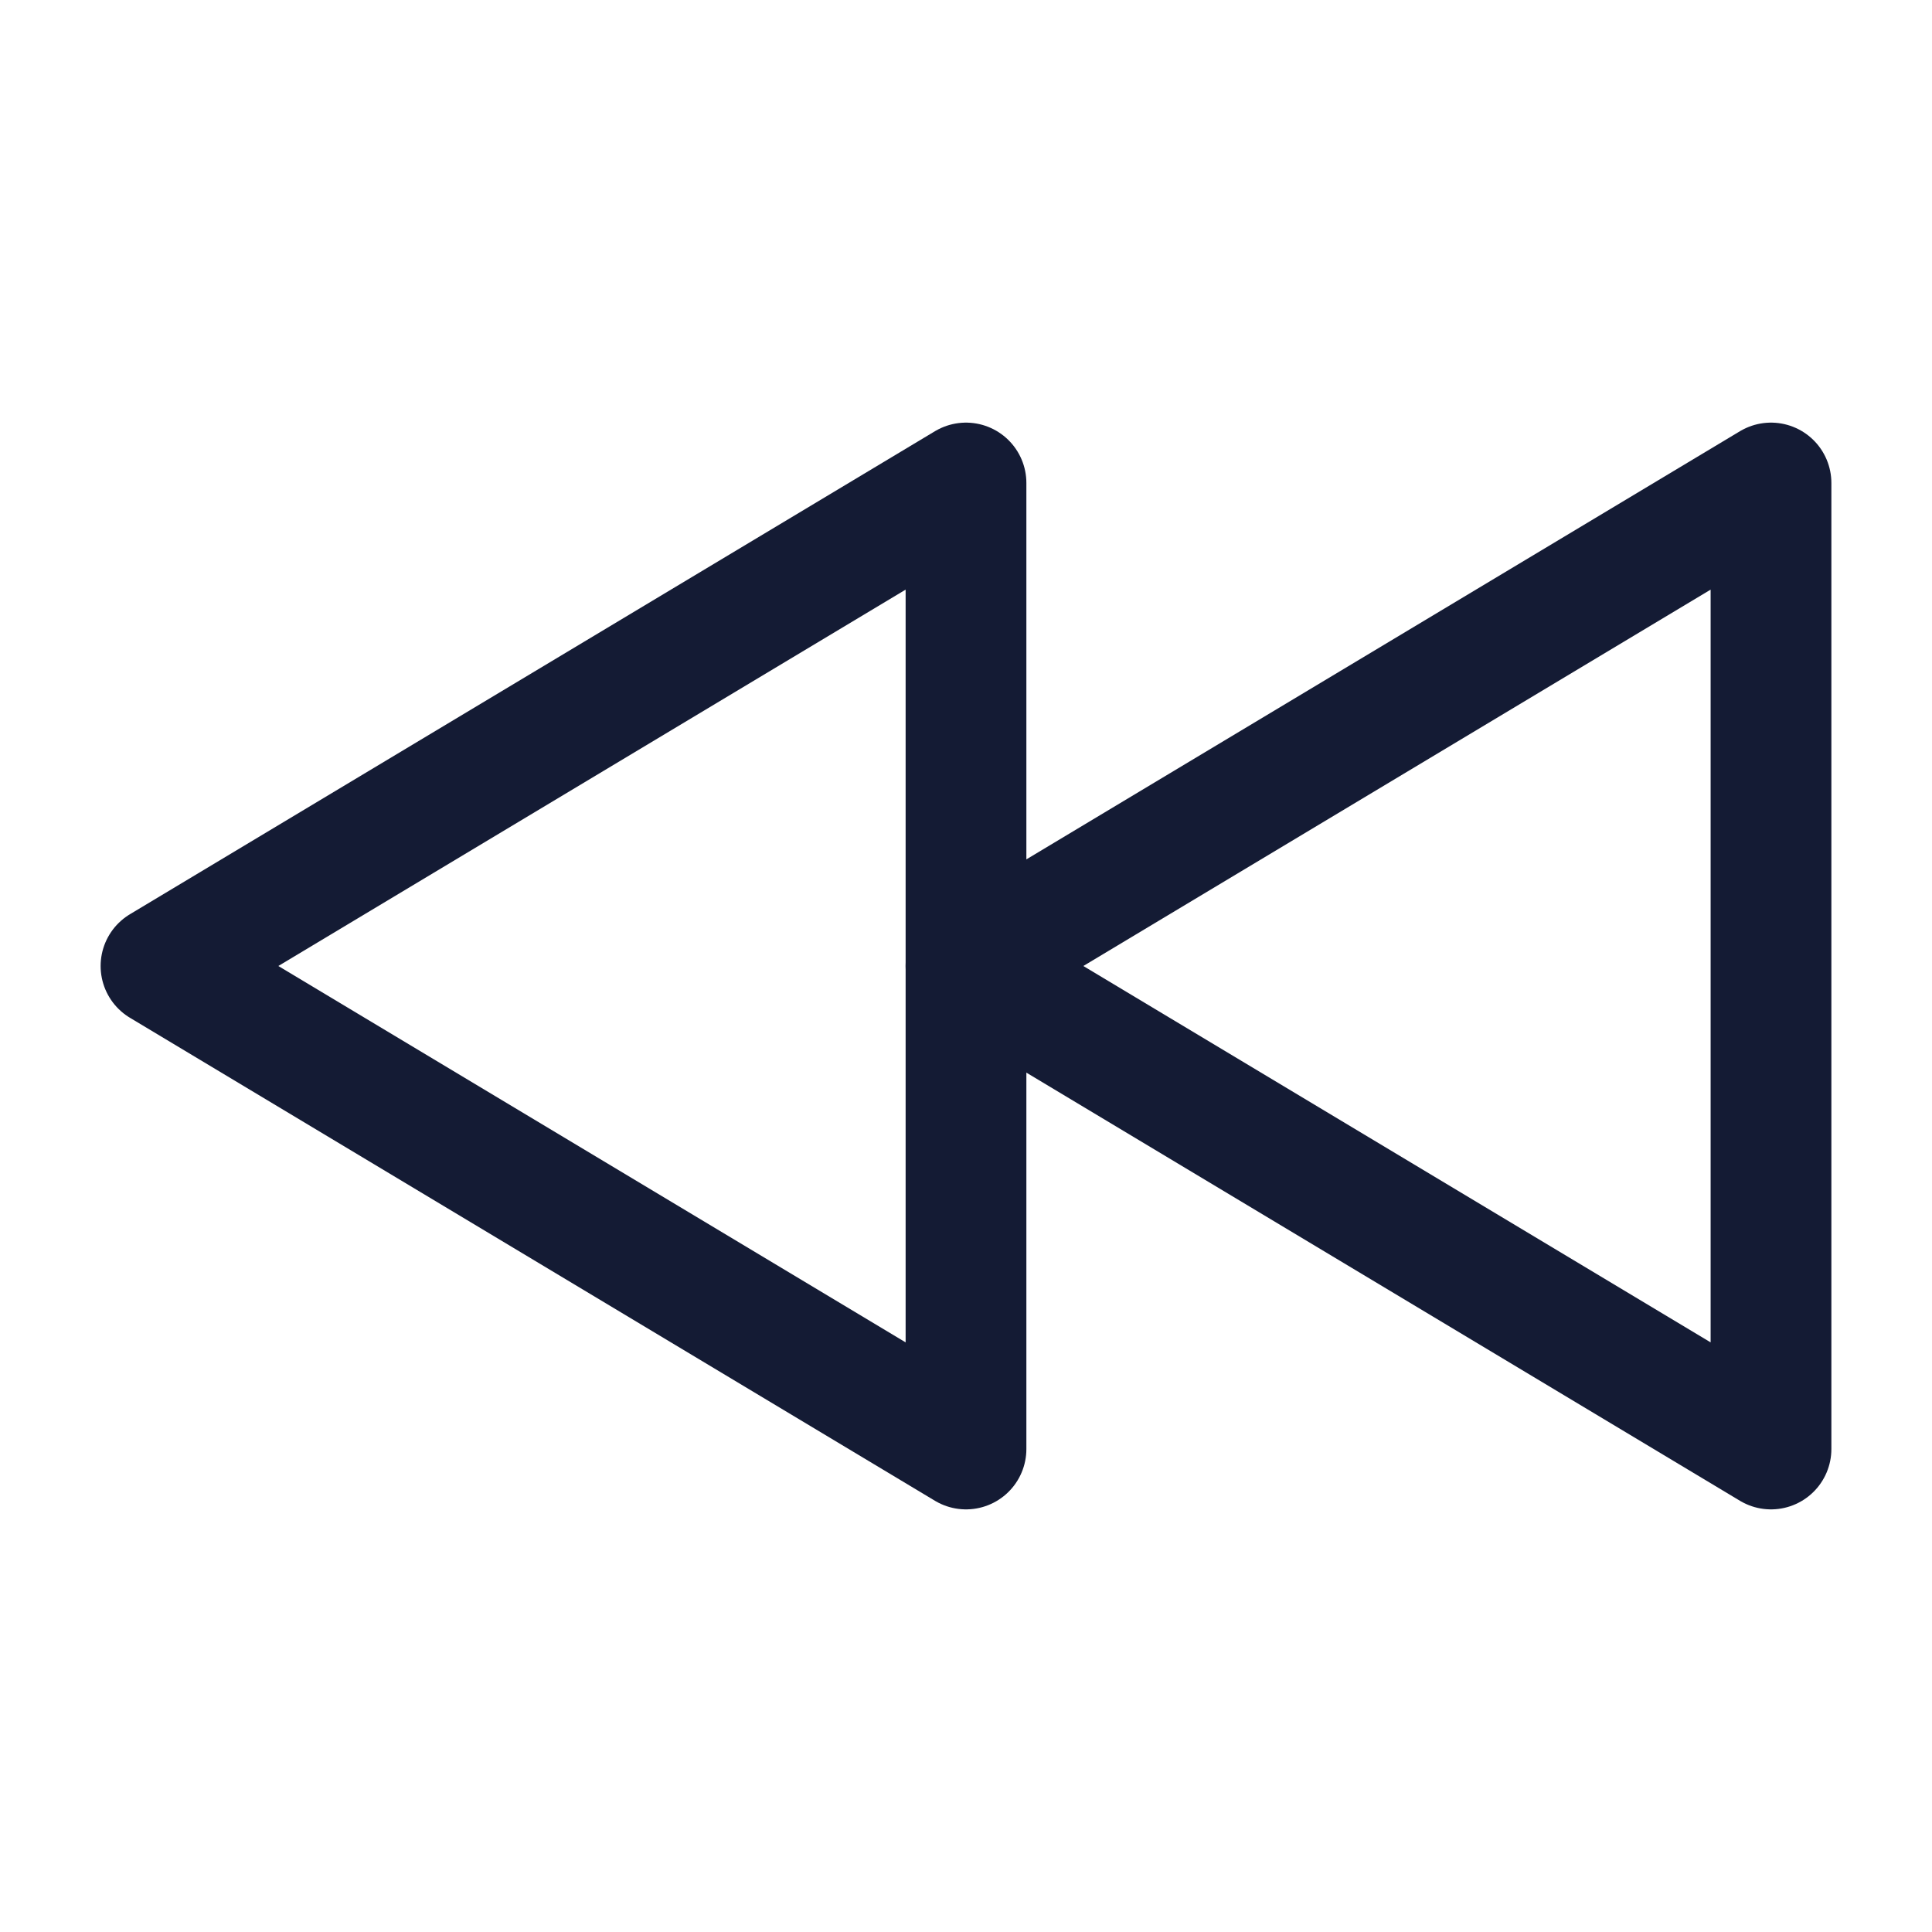
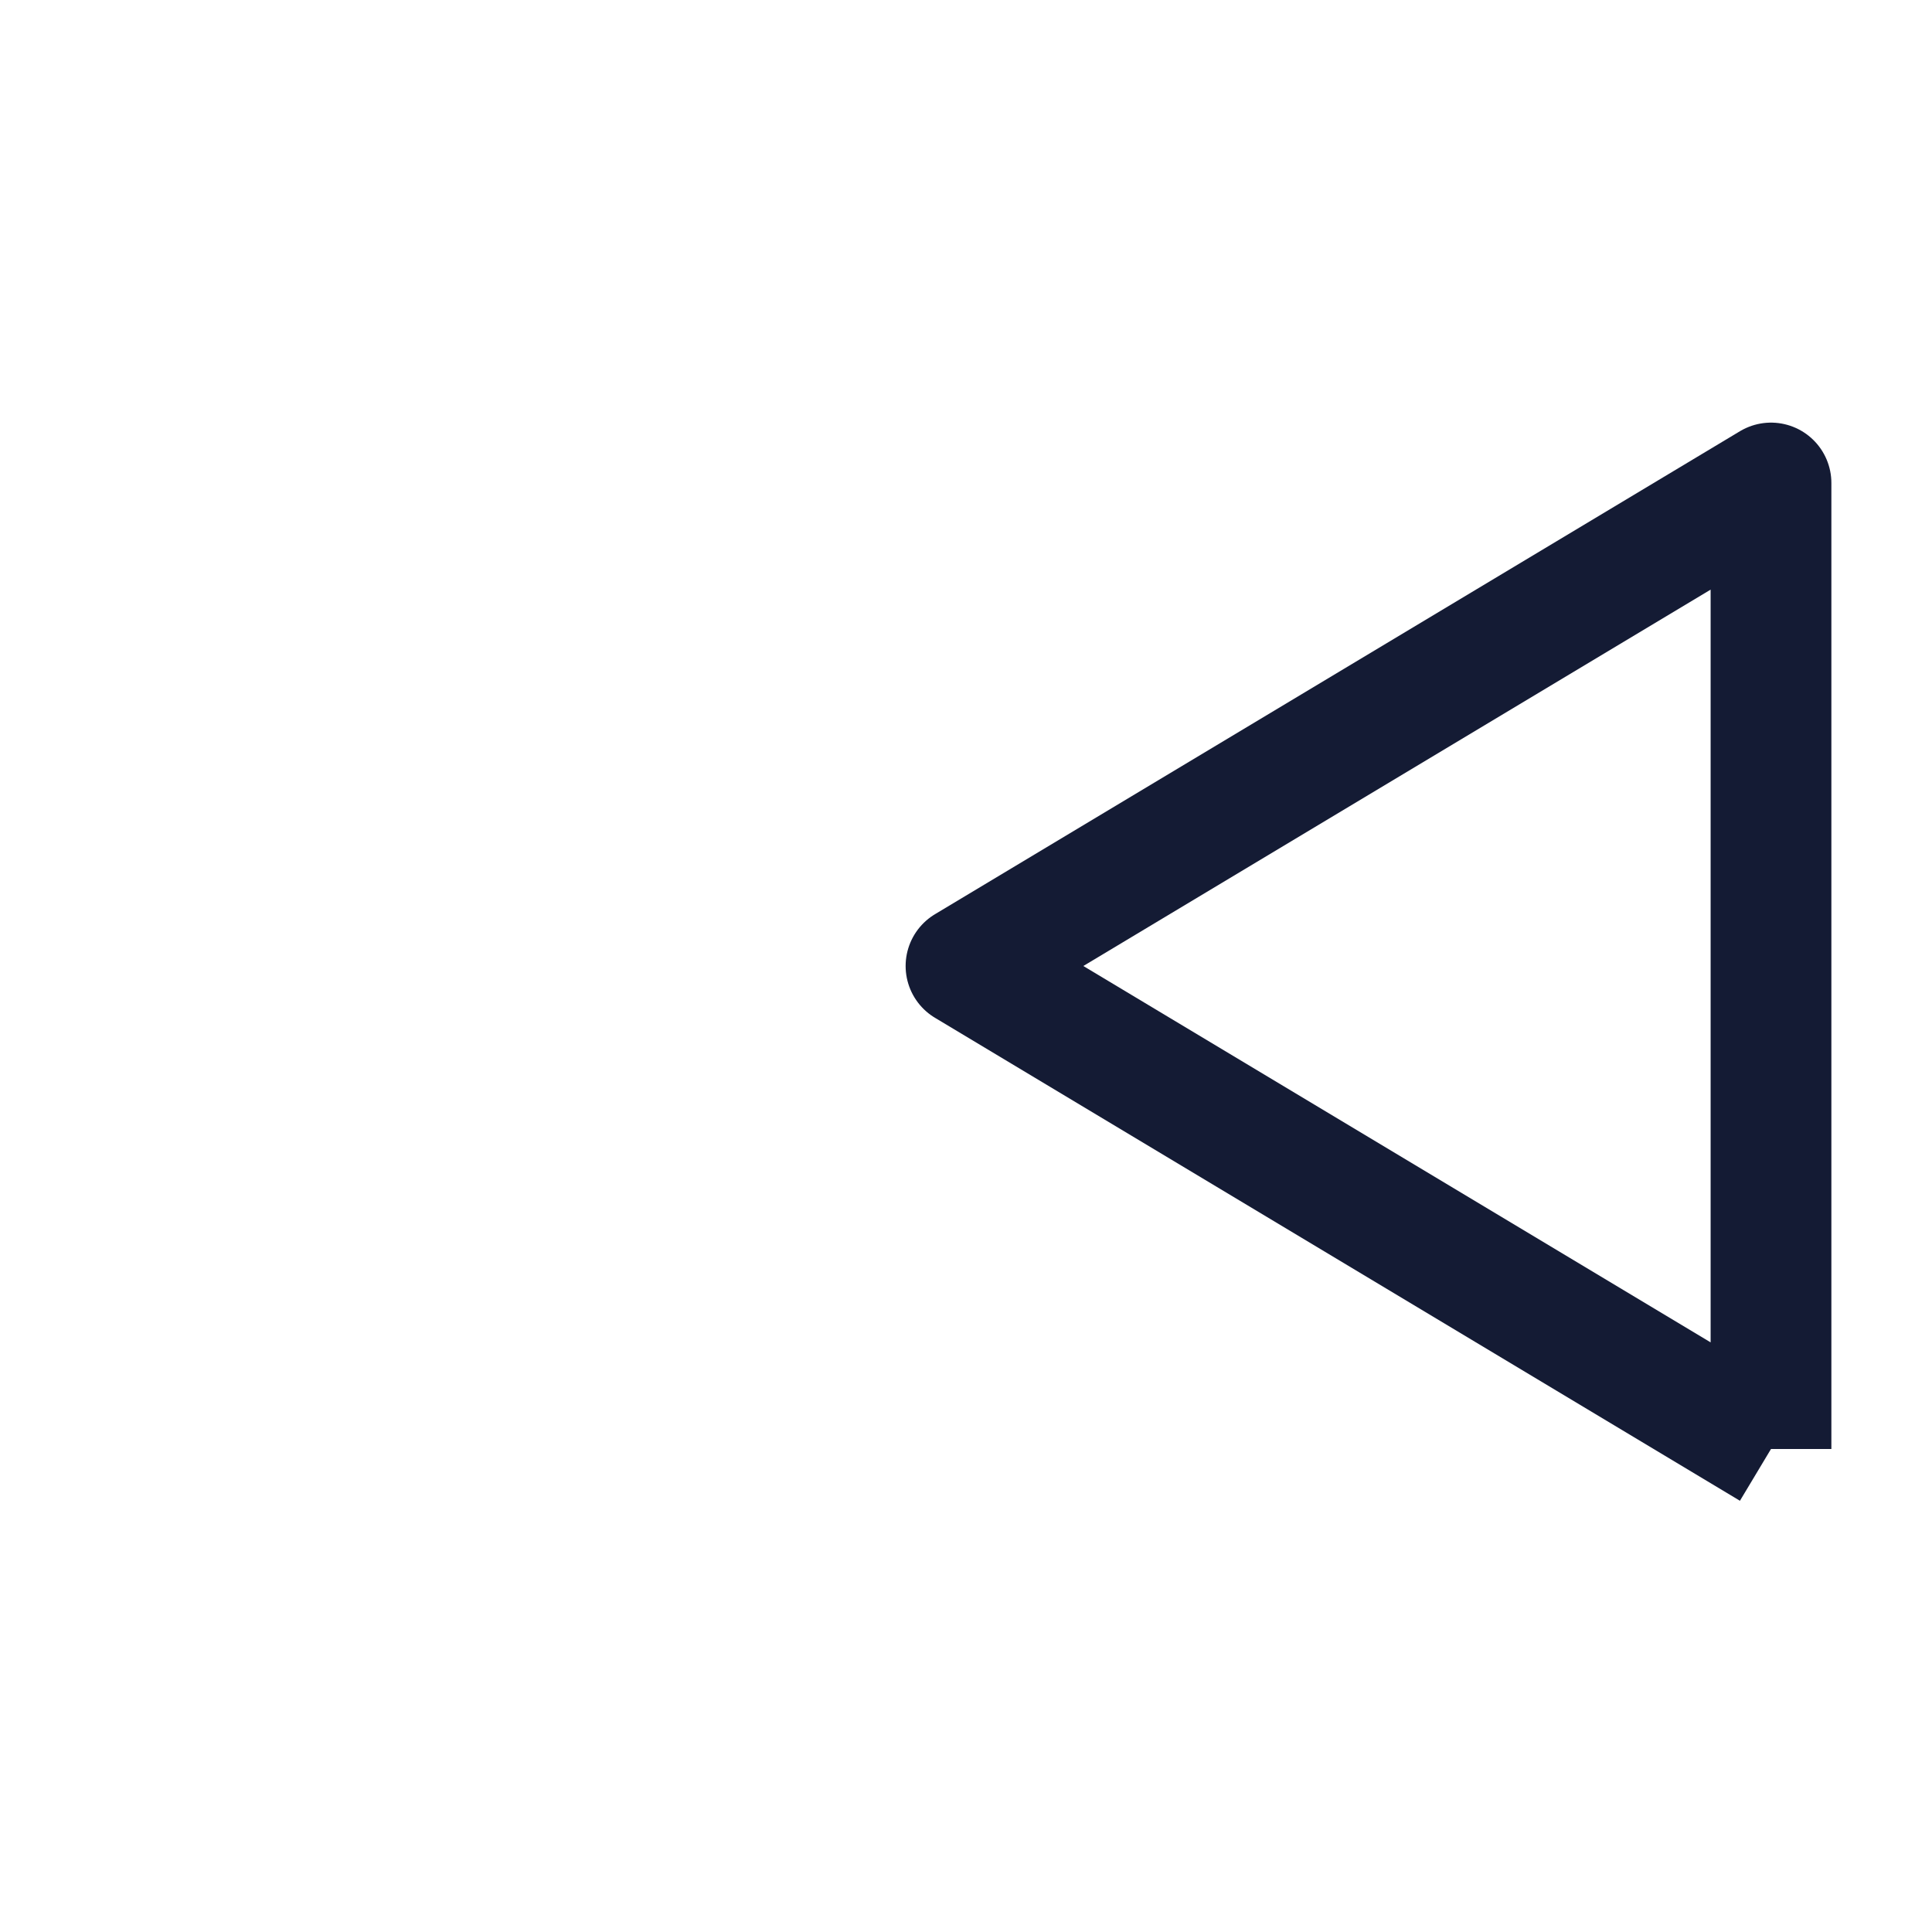
<svg xmlns="http://www.w3.org/2000/svg" width="24" height="24" viewBox="0 0 24 24" fill="none">
-   <path d="M12 18V6L2 12L12 18Z" stroke="#141B34" stroke-width="1.5" stroke-linejoin="round" />
-   <path d="M22 18V6L12 12L22 18Z" stroke="#141B34" stroke-width="1.5" stroke-linejoin="round" />
+   <path d="M22 18V6L12 12L22 18" stroke="#141B34" stroke-width="1.5" stroke-linejoin="round" />
</svg>